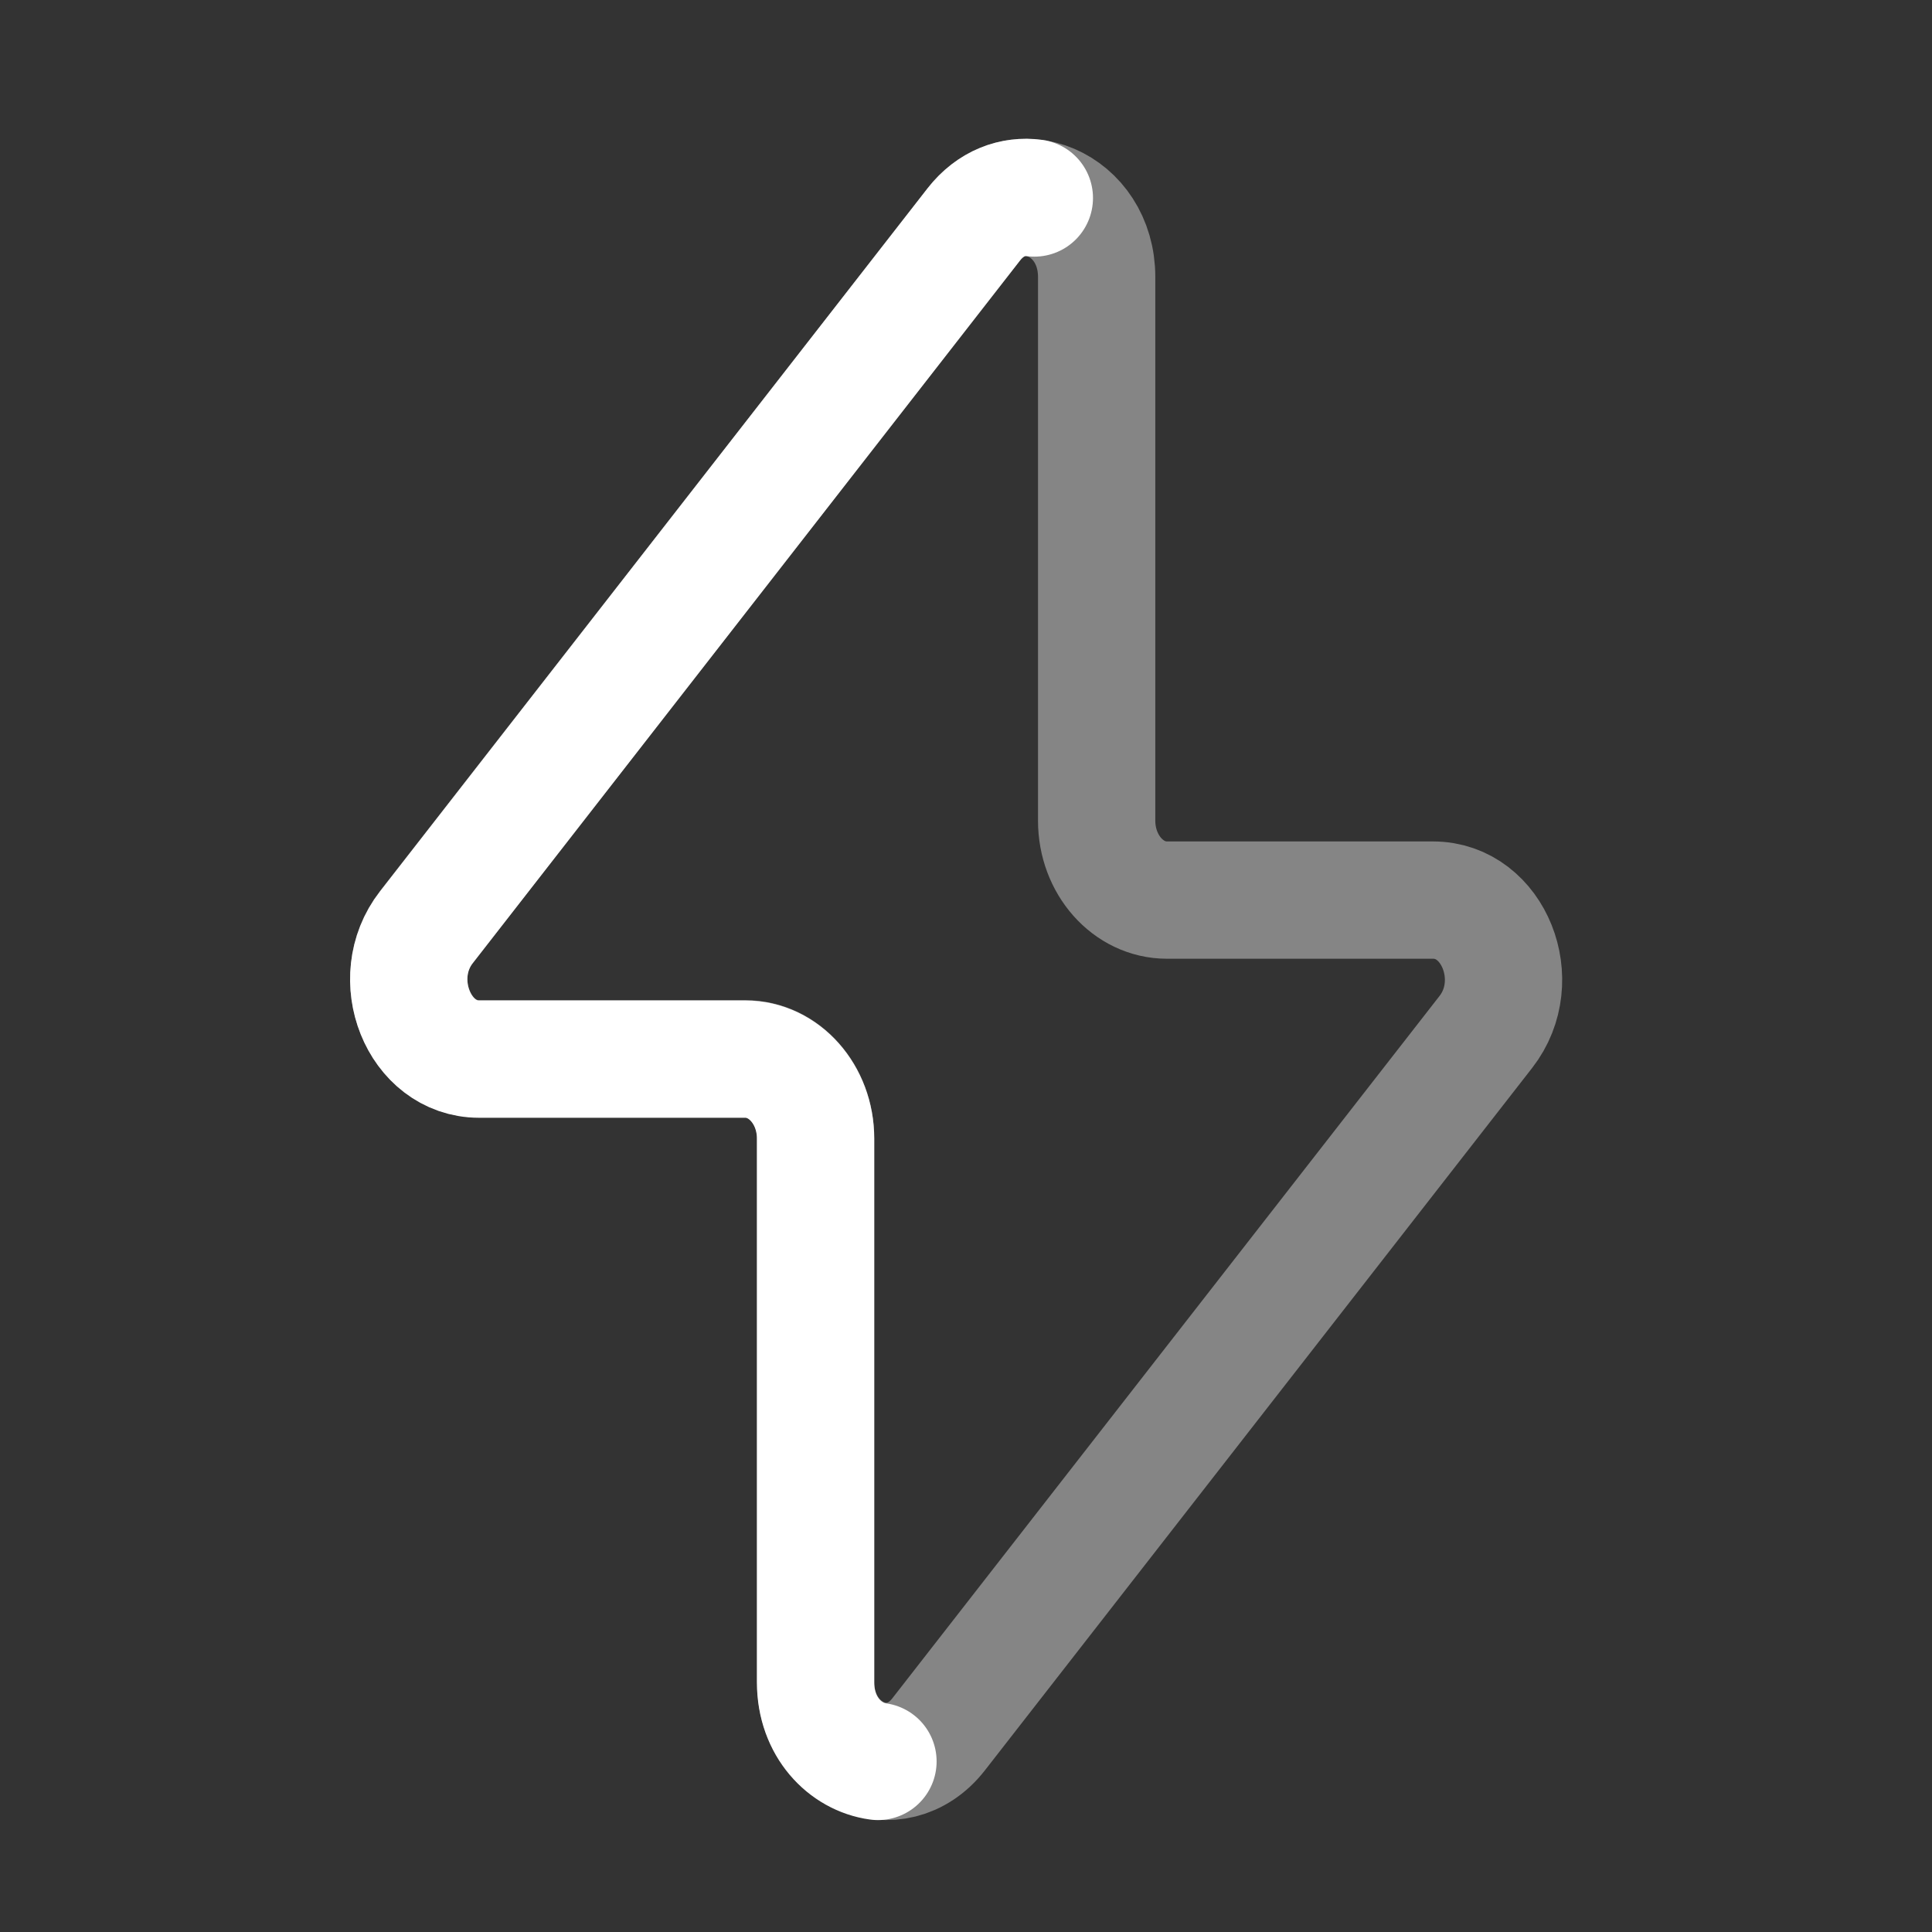
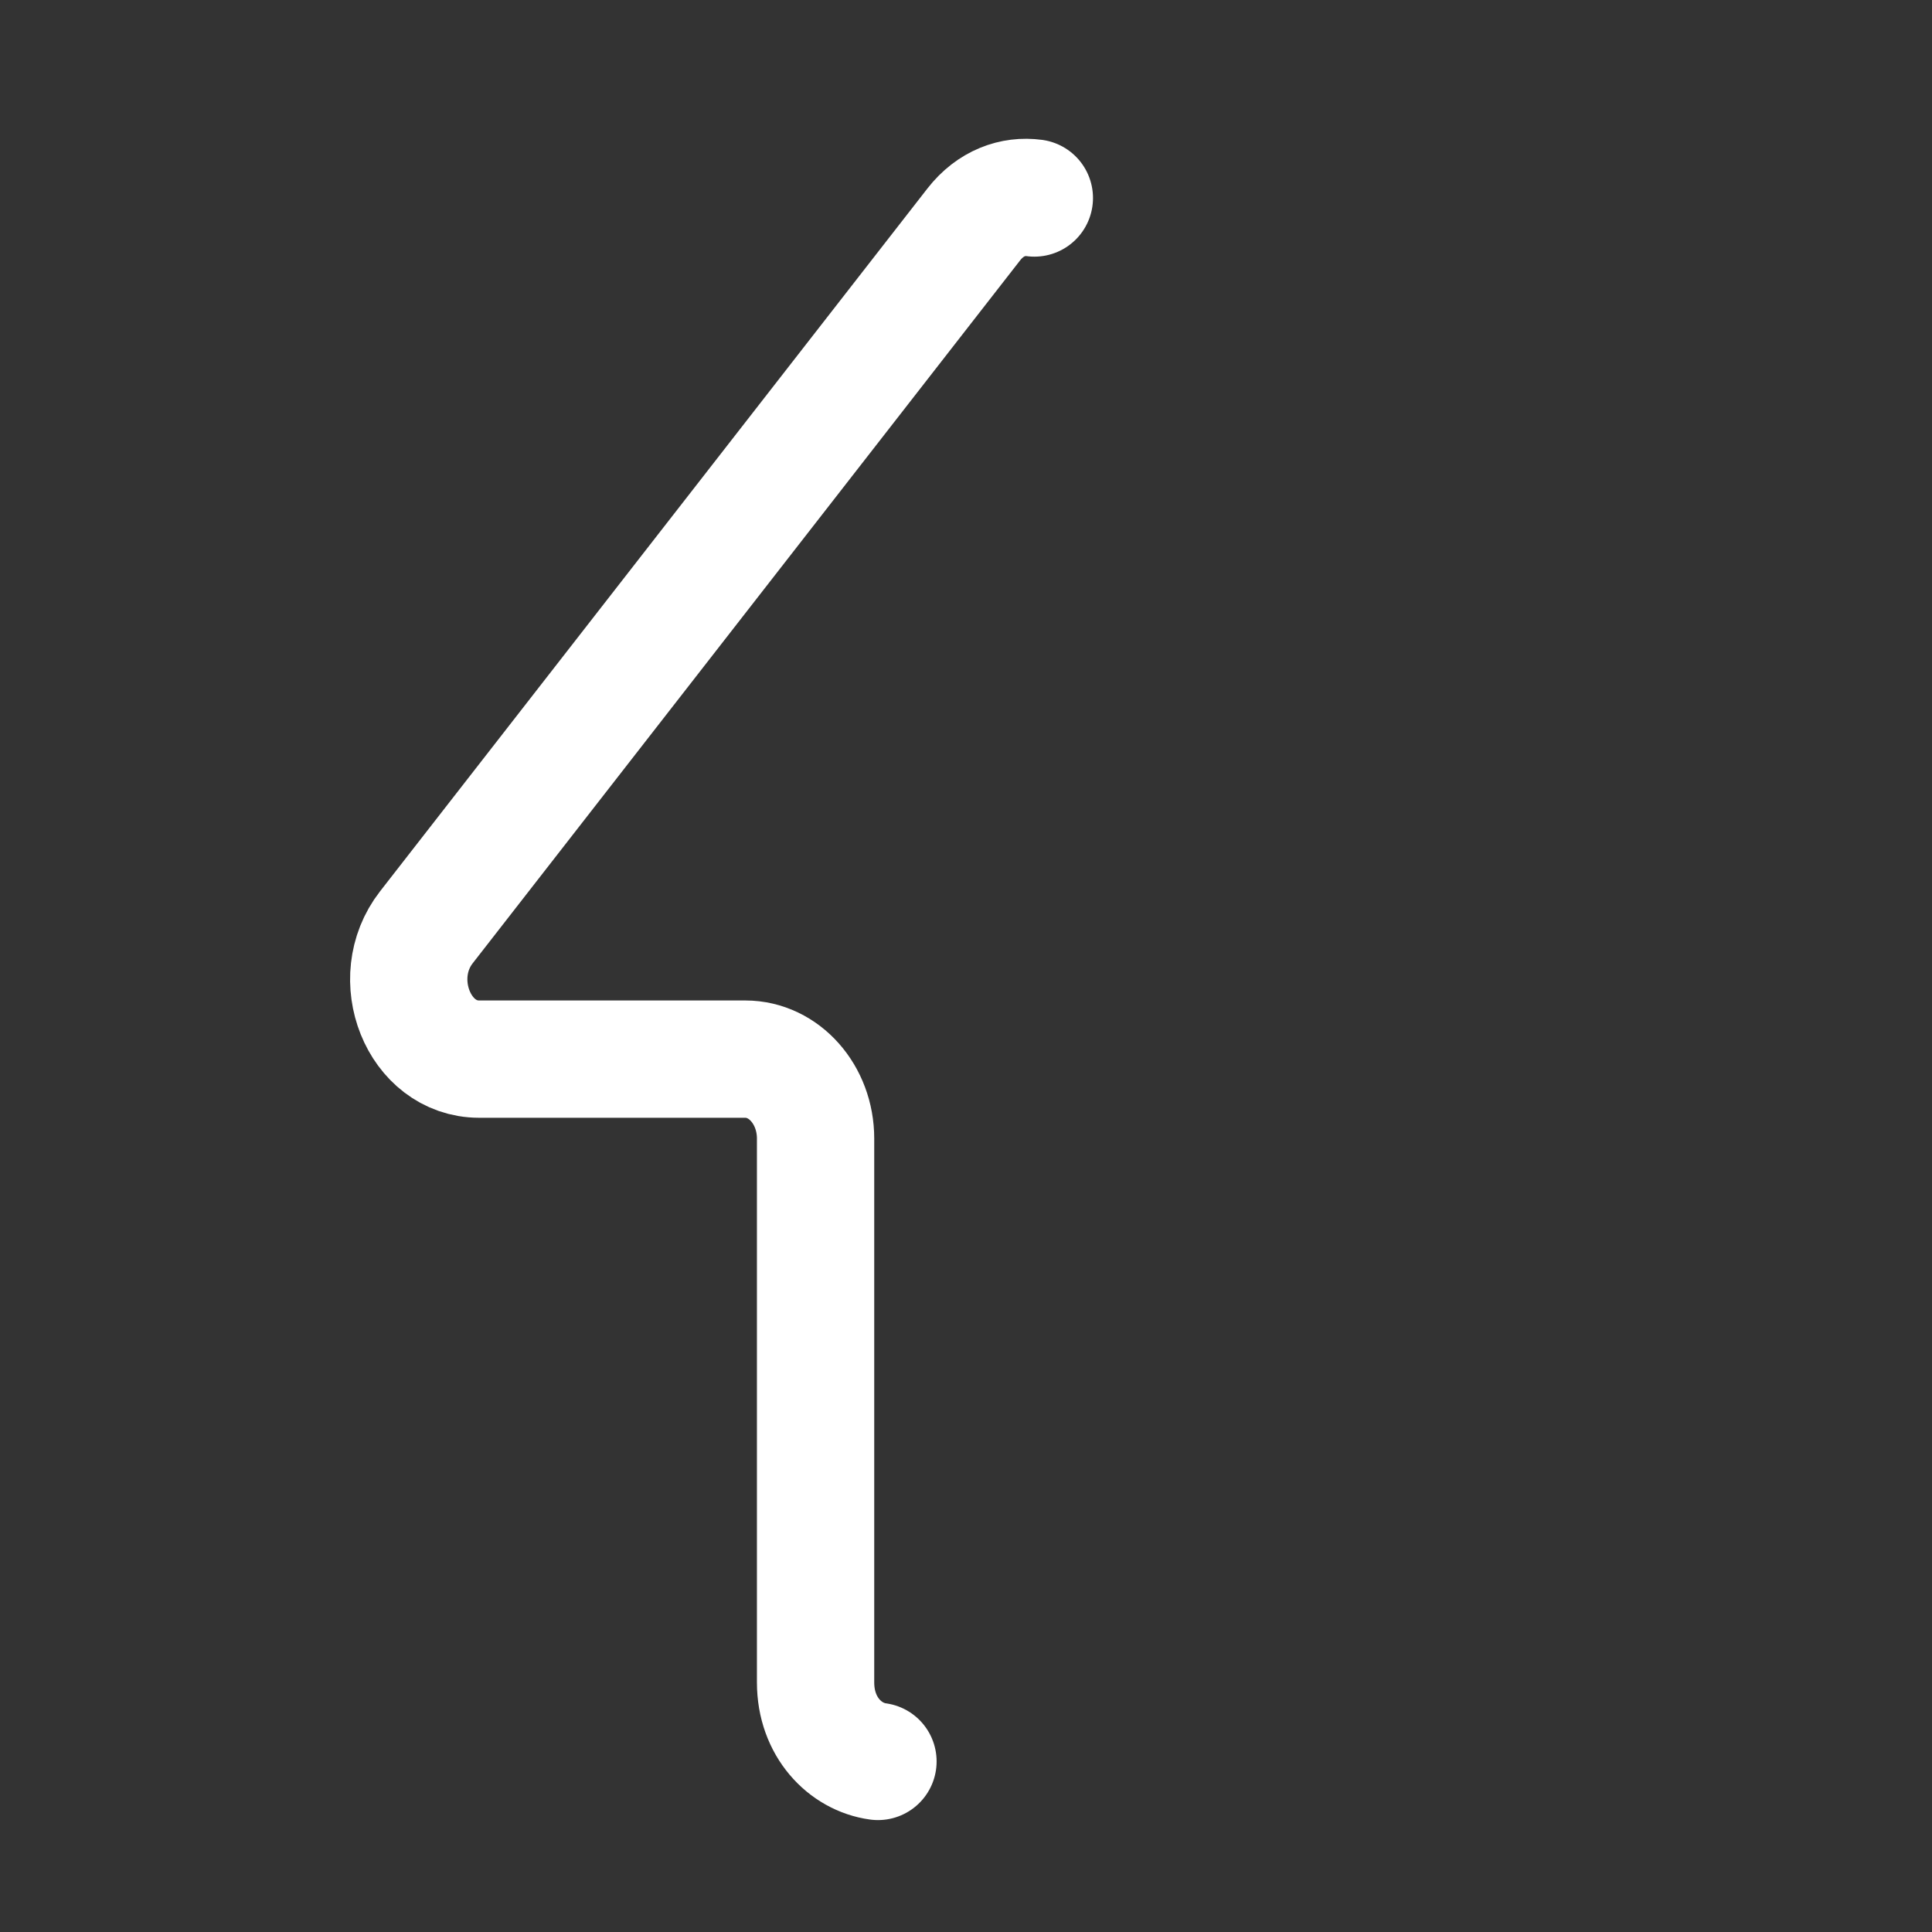
<svg xmlns="http://www.w3.org/2000/svg" width="35" height="35" viewBox="0 0 35 35" fill="none">
  <rect x="0" y="0" width="35" height="35" fill="#333333" stroke="none" />
-   <path opacity="0.4" d="M7.724 16.794L17.639 4.068C18.414 3.072 19.867 3.692 19.867 5.018V14.868C19.867 15.662 20.437 16.306 21.14 16.306H25.962C27.058 16.306 27.642 17.765 26.918 18.694L17.004 31.419C16.229 32.414 14.775 31.795 14.775 30.469V20.619C14.775 19.825 14.205 19.181 13.502 19.181H8.68C7.585 19.181 7.001 17.722 7.724 16.794Z" stroke="white" stroke-width="2.125" stroke-linecap="round" stroke-linejoin="round" />
  <path d="M18.738 3.587C18.353 3.535 17.944 3.676 17.639 4.068L7.724 16.799C7.001 17.728 7.585 19.187 8.68 19.187H13.502C14.205 19.187 14.775 19.831 14.775 20.626V30.479C14.775 31.284 15.31 31.829 15.905 31.91" stroke="white" stroke-width="2.125" stroke-linecap="round" stroke-linejoin="round" />
</svg>